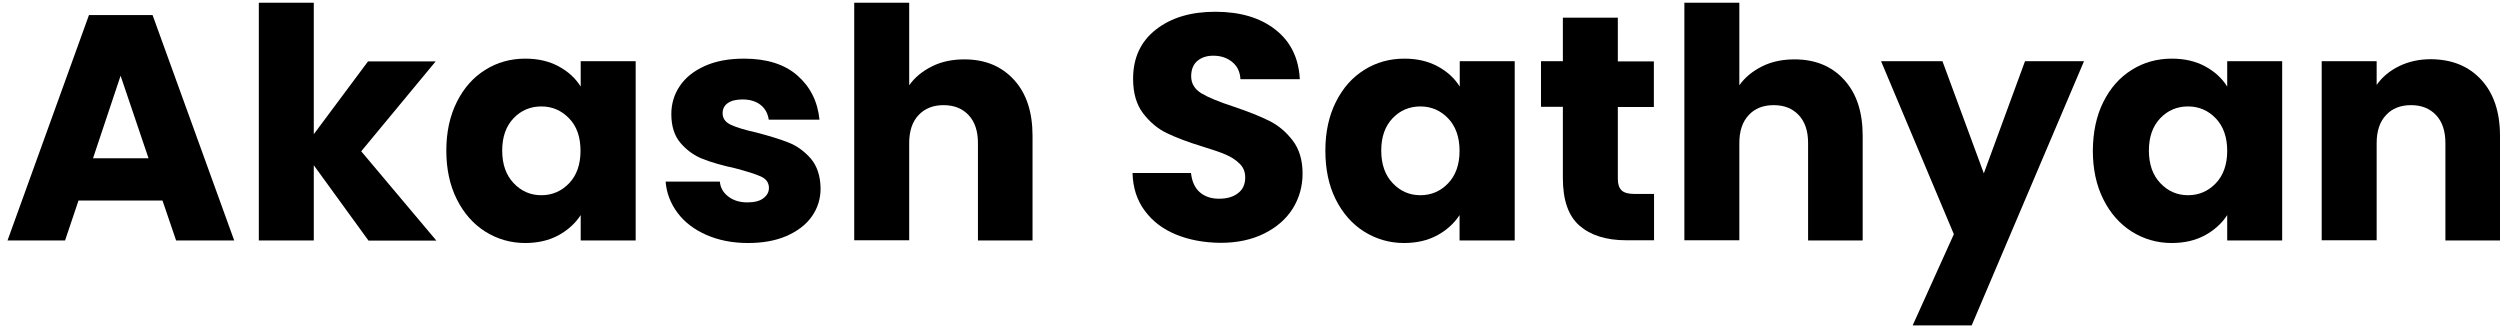
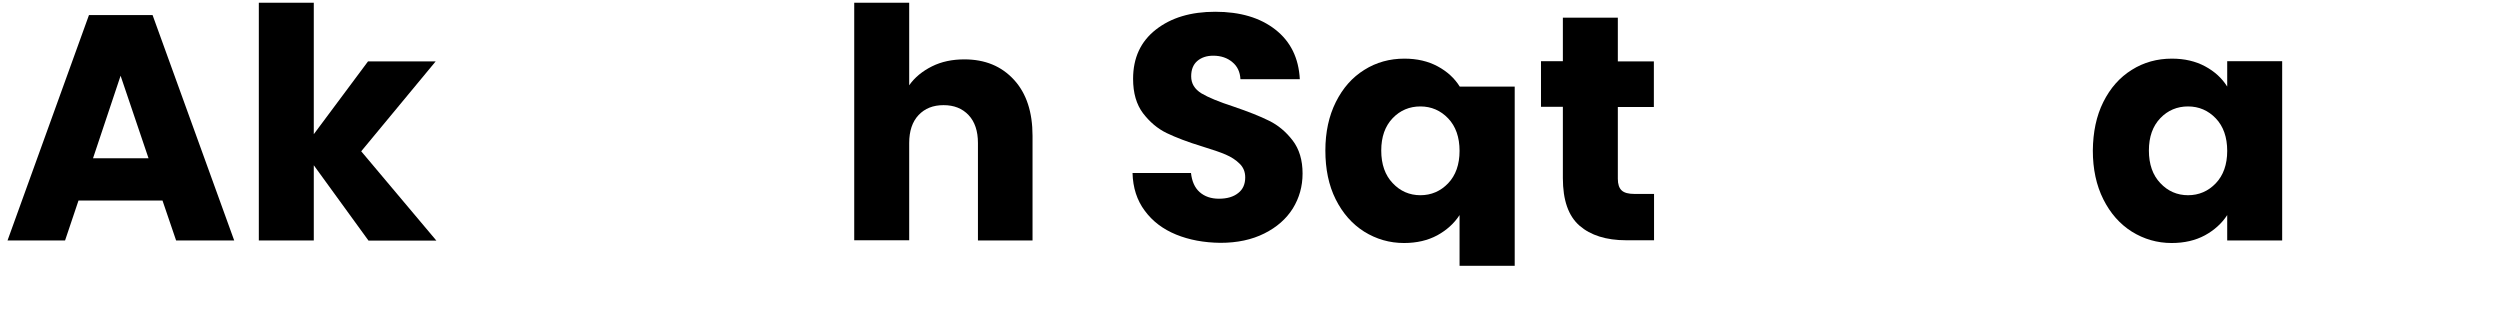
<svg xmlns="http://www.w3.org/2000/svg" version="1.1" id="Layer_1" x="0px" y="0px" viewBox="0 0 136 18" style="enable-background:new 0 0 136 18;" xml:space="preserve">
  <g>
    <path d="M8.84,10.91H4.27l-0.73,2.17H0.41L4.84,0.82H8.3l4.44,12.26H9.58L8.84,10.91z M8.08,8.61L6.56,4.12l-1.5,4.49H8.08z" />
    <path d="M20.04,13.08l-2.97-4.09v4.09h-2.99V0.15h2.99V7.3l2.95-3.96h3.68l-4.05,4.89l4.09,4.86H20.04z" />
-     <path d="M24.85,5.55c0.38-0.76,0.89-1.34,1.55-1.75c0.65-0.41,1.38-0.61,2.18-0.61c0.69,0,1.29,0.14,1.81,0.42   c0.52,0.28,0.92,0.65,1.2,1.1V3.33h2.99v9.75h-2.99V11.7c-0.29,0.45-0.7,0.82-1.21,1.1c-0.52,0.28-1.12,0.42-1.81,0.42   c-0.79,0-1.51-0.21-2.17-0.62c-0.65-0.41-1.17-1-1.55-1.76c-0.38-0.76-0.57-1.64-0.57-2.65C24.28,7.19,24.47,6.31,24.85,5.55z    M30.96,6.44c-0.41-0.43-0.92-0.65-1.51-0.65c-0.59,0-1.1,0.21-1.51,0.64c-0.41,0.43-0.62,1.01-0.62,1.76   c0,0.75,0.21,1.34,0.62,1.77c0.41,0.44,0.92,0.66,1.51,0.66c0.59,0,1.1-0.22,1.51-0.65c0.41-0.43,0.62-1.02,0.62-1.76   C31.58,7.46,31.38,6.87,30.96,6.44z" />
-     <path d="M38.43,12.78c-0.66-0.29-1.19-0.69-1.57-1.2c-0.38-0.51-0.6-1.07-0.65-1.7h2.95c0.03,0.34,0.19,0.61,0.47,0.82   c0.28,0.21,0.62,0.31,1.03,0.31c0.37,0,0.66-0.07,0.86-0.22c0.2-0.15,0.31-0.33,0.31-0.57c0-0.28-0.15-0.49-0.44-0.62   c-0.29-0.13-0.76-0.28-1.41-0.45C39.28,9,38.7,8.83,38.24,8.65c-0.47-0.18-0.87-0.47-1.21-0.86c-0.34-0.39-0.51-0.92-0.51-1.58   c0-0.56,0.15-1.07,0.46-1.53c0.31-0.46,0.76-0.82,1.36-1.09c0.6-0.27,1.31-0.4,2.14-0.4c1.22,0,2.19,0.3,2.89,0.91   c0.7,0.61,1.11,1.41,1.21,2.41h-2.76c-0.05-0.34-0.2-0.61-0.44-0.8c-0.25-0.2-0.58-0.3-0.99-0.3c-0.35,0-0.62,0.07-0.8,0.2   c-0.19,0.13-0.28,0.32-0.28,0.55c0,0.28,0.15,0.49,0.45,0.63c0.3,0.14,0.76,0.28,1.39,0.42c0.72,0.19,1.31,0.37,1.76,0.55   c0.45,0.18,0.85,0.47,1.2,0.87c0.34,0.4,0.52,0.94,0.53,1.62c0,0.57-0.16,1.08-0.48,1.53c-0.32,0.45-0.78,0.8-1.38,1.06   c-0.6,0.26-1.3,0.38-2.09,0.38C39.85,13.22,39.09,13.07,38.43,12.78z" />
    <path d="M55.16,4.34c0.68,0.74,1.01,1.76,1.01,3.05v5.69H53.2V7.78c0-0.65-0.17-1.16-0.51-1.52c-0.34-0.36-0.79-0.54-1.36-0.54   s-1.02,0.18-1.36,0.54c-0.34,0.36-0.51,0.87-0.51,1.52v5.29h-2.99V0.15h2.99v4.49c0.3-0.43,0.72-0.77,1.24-1.03   c0.52-0.26,1.11-0.38,1.76-0.38C53.59,3.23,54.48,3.6,55.16,4.34z" />
    <path d="M63.98,12.76c-0.71-0.29-1.28-0.72-1.7-1.29c-0.43-0.57-0.65-1.26-0.67-2.06h3.18c0.05,0.45,0.2,0.8,0.47,1.04   c0.27,0.24,0.62,0.36,1.05,0.36c0.44,0,0.79-0.1,1.05-0.31c0.26-0.2,0.38-0.49,0.38-0.85c0-0.3-0.1-0.55-0.31-0.75   c-0.2-0.2-0.45-0.36-0.75-0.49c-0.3-0.13-0.72-0.27-1.27-0.44c-0.79-0.24-1.44-0.49-1.94-0.73s-0.93-0.61-1.29-1.08   c-0.36-0.48-0.54-1.1-0.54-1.87c0-1.14,0.41-2.03,1.24-2.68c0.83-0.65,1.9-0.97,3.23-0.97c1.35,0,2.44,0.32,3.27,0.97   c0.83,0.65,1.27,1.55,1.33,2.7h-3.23c-0.02-0.4-0.17-0.71-0.44-0.93C66.77,3.15,66.42,3.03,66,3.03c-0.36,0-0.65,0.1-0.87,0.29   c-0.22,0.19-0.33,0.47-0.33,0.83c0,0.4,0.19,0.7,0.56,0.93c0.37,0.22,0.95,0.46,1.75,0.72c0.79,0.27,1.43,0.52,1.93,0.77   c0.49,0.24,0.92,0.6,1.28,1.07c0.36,0.47,0.54,1.07,0.54,1.8c0,0.7-0.18,1.33-0.53,1.9c-0.36,0.57-0.87,1.02-1.55,1.36   c-0.68,0.34-1.47,0.51-2.39,0.51C65.49,13.2,64.69,13.05,63.98,12.76z" />
-     <path d="M72.67,5.55c0.38-0.76,0.89-1.34,1.55-1.75c0.65-0.41,1.38-0.61,2.18-0.61c0.69,0,1.29,0.14,1.81,0.42   c0.52,0.28,0.92,0.65,1.2,1.1V3.33h2.99v9.75H79.4V11.7c-0.29,0.45-0.7,0.82-1.21,1.1c-0.52,0.28-1.12,0.42-1.81,0.42   c-0.79,0-1.51-0.21-2.17-0.62c-0.65-0.41-1.17-1-1.55-1.76S72.1,9.19,72.1,8.19C72.1,7.19,72.29,6.31,72.67,5.55z M78.78,6.44   c-0.41-0.43-0.92-0.65-1.51-0.65c-0.59,0-1.1,0.21-1.51,0.64c-0.41,0.43-0.62,1.01-0.62,1.76c0,0.75,0.21,1.34,0.62,1.77   c0.41,0.44,0.92,0.66,1.51,0.66c0.59,0,1.1-0.22,1.51-0.65c0.41-0.43,0.62-1.02,0.62-1.76C79.4,7.46,79.19,6.87,78.78,6.44z" />
+     <path d="M72.67,5.55c0.38-0.76,0.89-1.34,1.55-1.75c0.65-0.41,1.38-0.61,2.18-0.61c0.69,0,1.29,0.14,1.81,0.42   c0.52,0.28,0.92,0.65,1.2,1.1h2.99v9.75H79.4V11.7c-0.29,0.45-0.7,0.82-1.21,1.1c-0.52,0.28-1.12,0.42-1.81,0.42   c-0.79,0-1.51-0.21-2.17-0.62c-0.65-0.41-1.17-1-1.55-1.76S72.1,9.19,72.1,8.19C72.1,7.19,72.29,6.31,72.67,5.55z M78.78,6.44   c-0.41-0.43-0.92-0.65-1.51-0.65c-0.59,0-1.1,0.21-1.51,0.64c-0.41,0.43-0.62,1.01-0.62,1.76c0,0.75,0.21,1.34,0.62,1.77   c0.41,0.44,0.92,0.66,1.51,0.66c0.59,0,1.1-0.22,1.51-0.65c0.41-0.43,0.62-1.02,0.62-1.76C79.4,7.46,79.19,6.87,78.78,6.44z" />
    <path d="M89.98,10.54v2.53h-1.52c-1.08,0-1.93-0.27-2.53-0.79c-0.61-0.53-0.91-1.39-0.91-2.59V5.81h-1.19V3.33h1.19V0.96h2.99v2.38   h1.96v2.48h-1.96v3.91c0,0.29,0.07,0.5,0.21,0.63c0.14,0.13,0.37,0.19,0.7,0.19H89.98z" />
-     <path d="M100.32,4.34c0.68,0.74,1.01,1.76,1.01,3.05v5.69h-2.97V7.78c0-0.65-0.17-1.16-0.51-1.52c-0.34-0.36-0.79-0.54-1.36-0.54   c-0.57,0-1.03,0.18-1.36,0.54c-0.34,0.36-0.51,0.87-0.51,1.52v5.29h-2.99V0.15h2.99v4.49c0.3-0.43,0.72-0.77,1.24-1.03   s1.11-0.38,1.76-0.38C98.75,3.23,99.65,3.6,100.32,4.34z" />
-     <path d="M113.37,3.33l-6.11,14.37h-3.21l2.24-4.96l-3.96-9.41h3.34l2.25,6.1l2.24-6.1H113.37z" />
    <path d="M114.42,5.55c0.38-0.76,0.89-1.34,1.55-1.75c0.65-0.41,1.38-0.61,2.18-0.61c0.69,0,1.29,0.14,1.81,0.42   c0.52,0.28,0.92,0.65,1.2,1.1V3.33h2.99v9.75h-2.99V11.7c-0.29,0.45-0.7,0.82-1.21,1.1c-0.52,0.28-1.12,0.42-1.81,0.42   c-0.79,0-1.51-0.21-2.17-0.62c-0.65-0.41-1.17-1-1.55-1.76s-0.57-1.64-0.57-2.65C113.86,7.19,114.04,6.31,114.42,5.55z    M120.54,6.44c-0.41-0.43-0.92-0.65-1.51-0.65c-0.59,0-1.1,0.21-1.51,0.64c-0.41,0.43-0.62,1.01-0.62,1.76   c0,0.75,0.21,1.34,0.62,1.77c0.41,0.44,0.92,0.66,1.51,0.66c0.59,0,1.1-0.22,1.51-0.65c0.41-0.43,0.62-1.02,0.62-1.76   C121.16,7.46,120.95,6.87,120.54,6.44z" />
-     <path d="M134.98,4.34c0.68,0.74,1.02,1.76,1.02,3.05v5.69h-2.97V7.78c0-0.65-0.17-1.16-0.51-1.52c-0.34-0.36-0.79-0.54-1.36-0.54   c-0.57,0-1.03,0.18-1.36,0.54c-0.34,0.36-0.51,0.87-0.51,1.52v5.29h-2.99V3.33h2.99v1.29c0.3-0.43,0.71-0.77,1.22-1.02   c0.51-0.25,1.09-0.38,1.73-0.38C133.39,3.23,134.3,3.6,134.98,4.34z" />
  </g>
</svg>